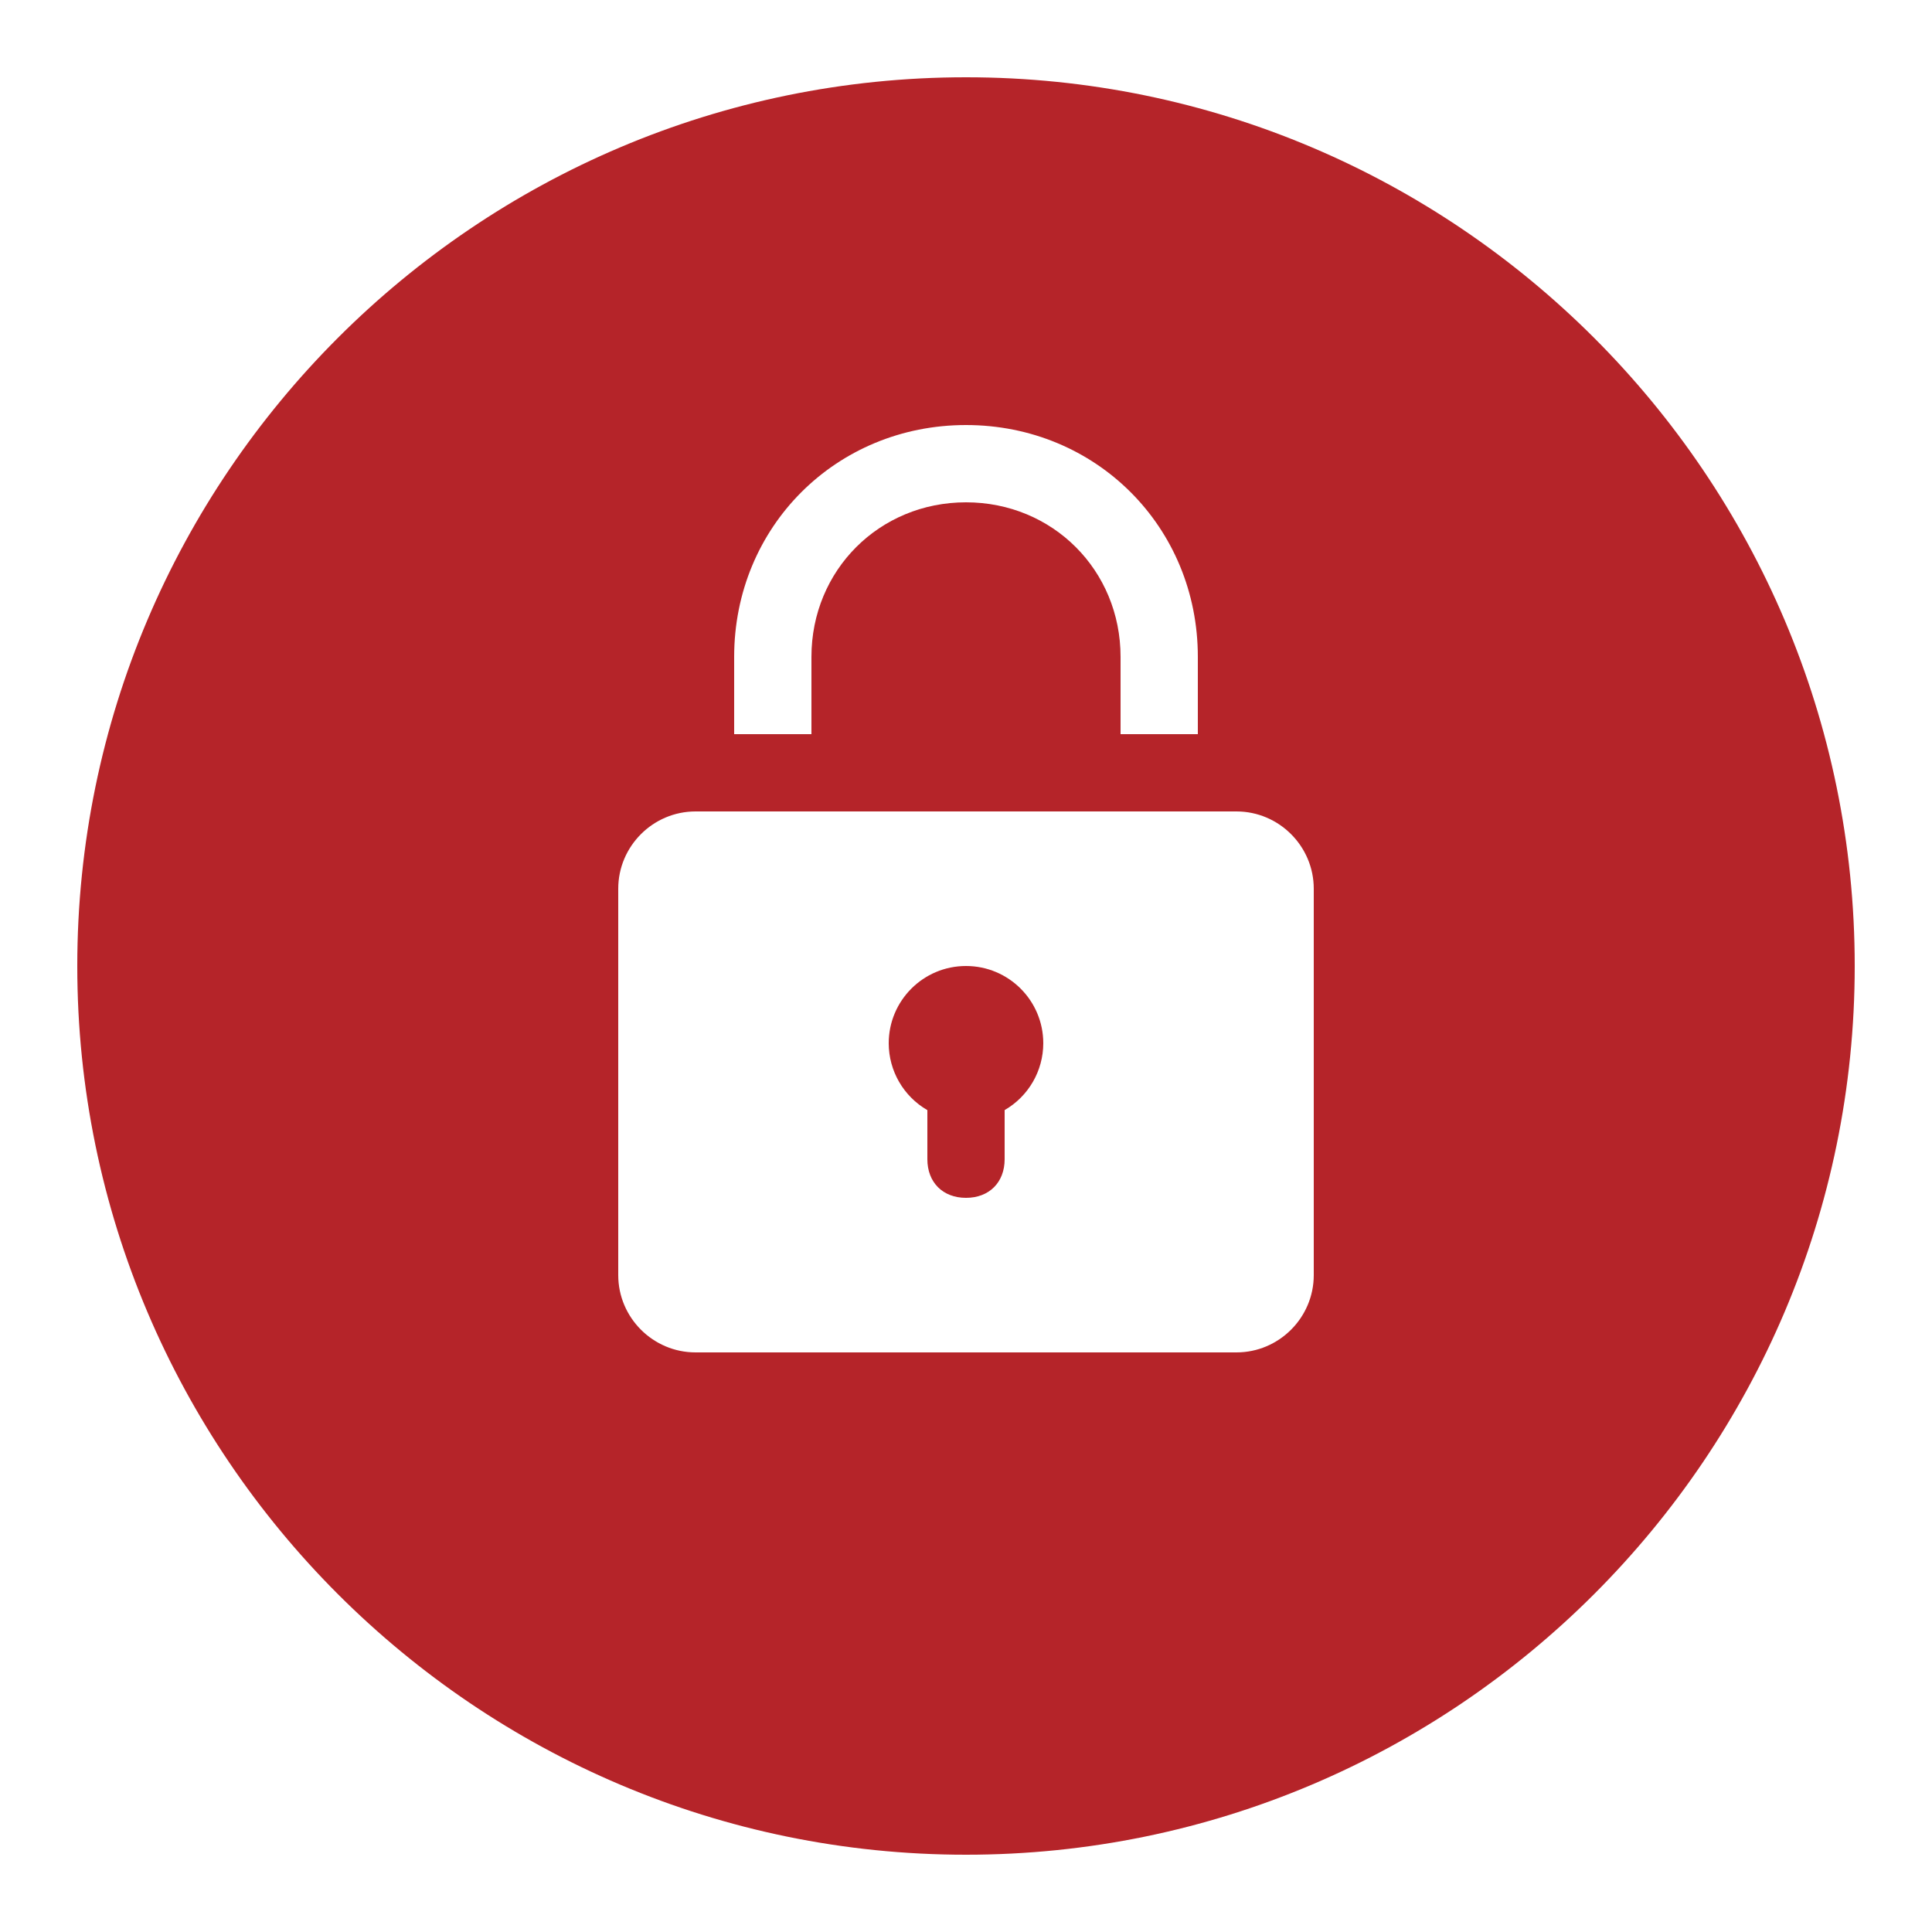
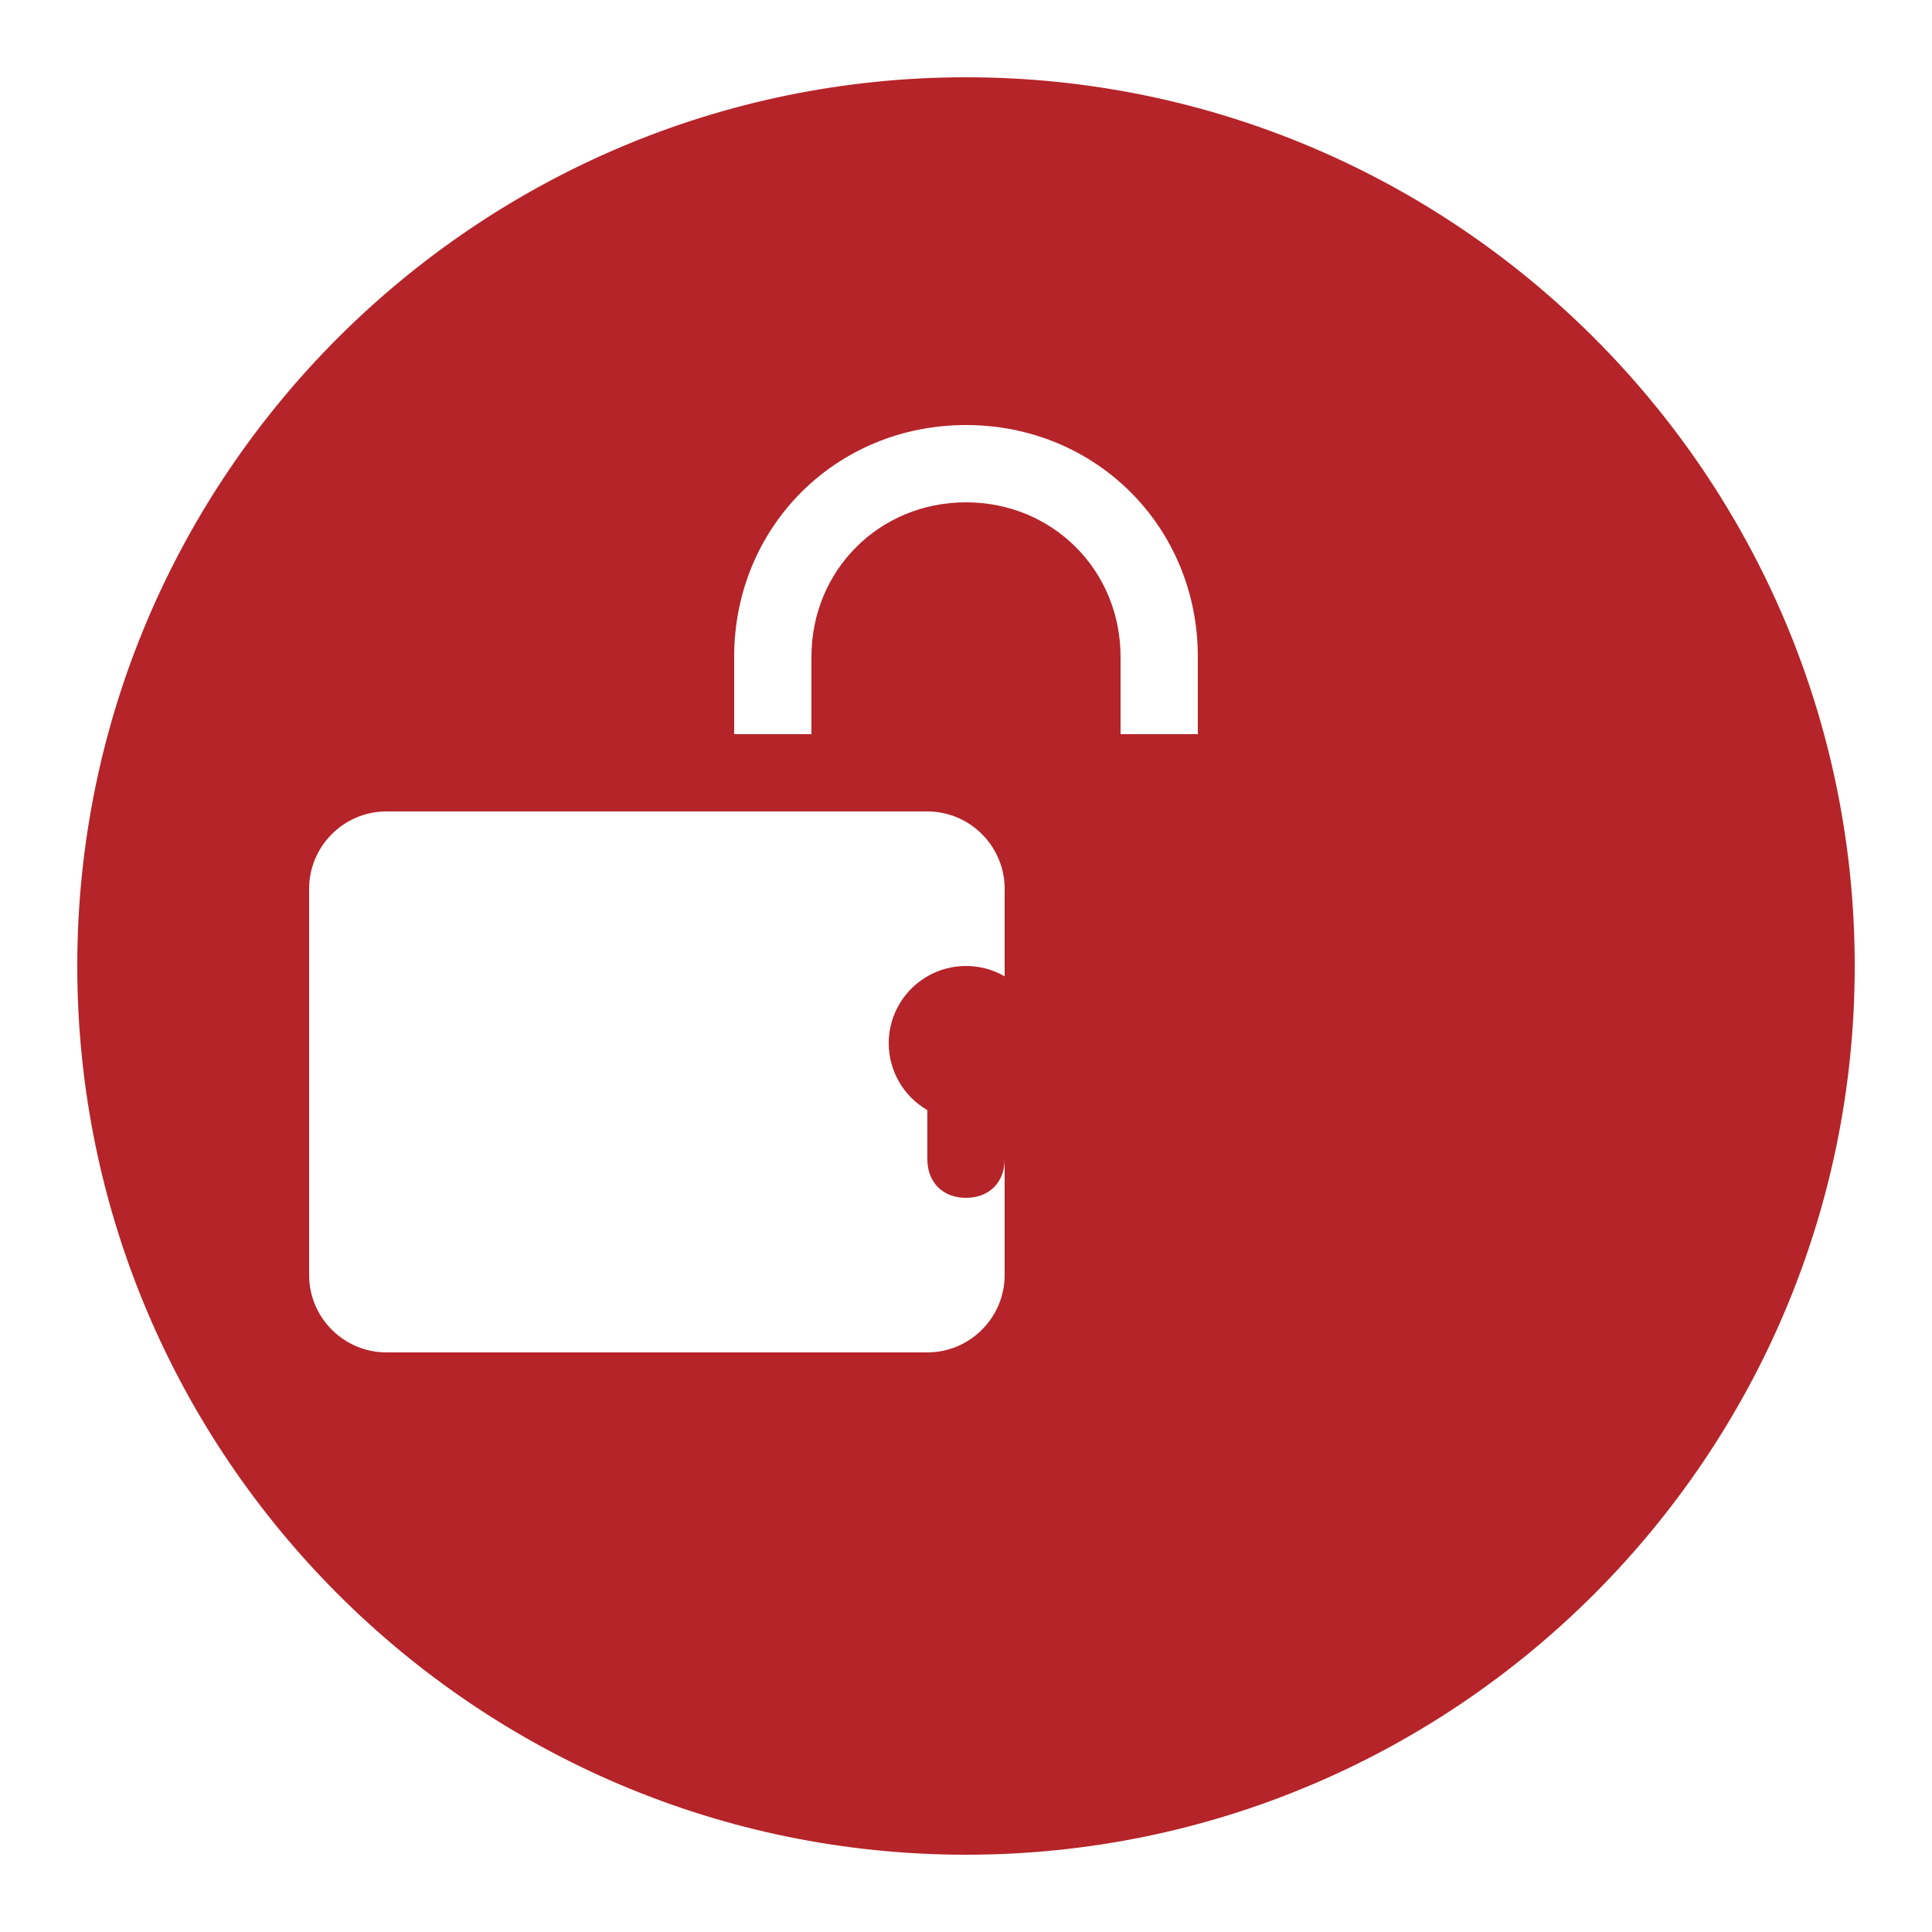
<svg xmlns="http://www.w3.org/2000/svg" viewBox="0,0,256,256" width="100px" height="100px" fill-rule="nonzero">
  <g fill="#b52429" fill-rule="nonzero" stroke="none" stroke-width="1" stroke-linecap="butt" stroke-linejoin="miter" stroke-miterlimit="10" stroke-dasharray="" stroke-dashoffset="0" font-family="none" font-weight="none" font-size="none" text-anchor="none" style="mix-blend-mode: normal">
    <g transform="scale(5.12,5.12)">
-       <path d="M25,2c-12.682,0 -23,10.318 -23,23c0,12.682 10.318,23 23,23c12.682,0 23,-10.318 23,-23c0,-12.682 -10.318,-23 -23,-23zM25,11c3.364,0 6,2.636 6,6v2h-2v-2c0,-2.243 -1.757,-4 -4,-4c-2.243,0 -4,1.757 -4,4v2h-2v-2c0,-3.364 2.636,-6 6,-6zM18,21h1h2h8h2h1c1.1,0 2,0.9 2,2v10c0,1.1 -0.9,2 -2,2h-14c-1.1,0 -2,-0.9 -2,-2v-10c0,-1.1 0.9,-2 2,-2zM25,25c-1.105,0 -2,0.895 -2,2c0.001,0.714 0.382,1.373 1,1.73v1.27c0,0.6 0.4,1 1,1c0.6,0 1,-0.4 1,-1v-1.271c0.618,-0.357 0.999,-1.015 1,-1.729c0,-1.105 -0.895,-2 -2,-2z" />
+       <path d="M25,2c-12.682,0 -23,10.318 -23,23c0,12.682 10.318,23 23,23c12.682,0 23,-10.318 23,-23c0,-12.682 -10.318,-23 -23,-23zM25,11c3.364,0 6,2.636 6,6v2h-2v-2c0,-2.243 -1.757,-4 -4,-4c-2.243,0 -4,1.757 -4,4v2h-2v-2c0,-3.364 2.636,-6 6,-6zM18,21h1h2h2h1c1.1,0 2,0.9 2,2v10c0,1.1 -0.9,2 -2,2h-14c-1.1,0 -2,-0.9 -2,-2v-10c0,-1.1 0.9,-2 2,-2zM25,25c-1.105,0 -2,0.895 -2,2c0.001,0.714 0.382,1.373 1,1.73v1.27c0,0.6 0.4,1 1,1c0.6,0 1,-0.4 1,-1v-1.271c0.618,-0.357 0.999,-1.015 1,-1.729c0,-1.105 -0.895,-2 -2,-2z" />
    </g>
  </g>
</svg>